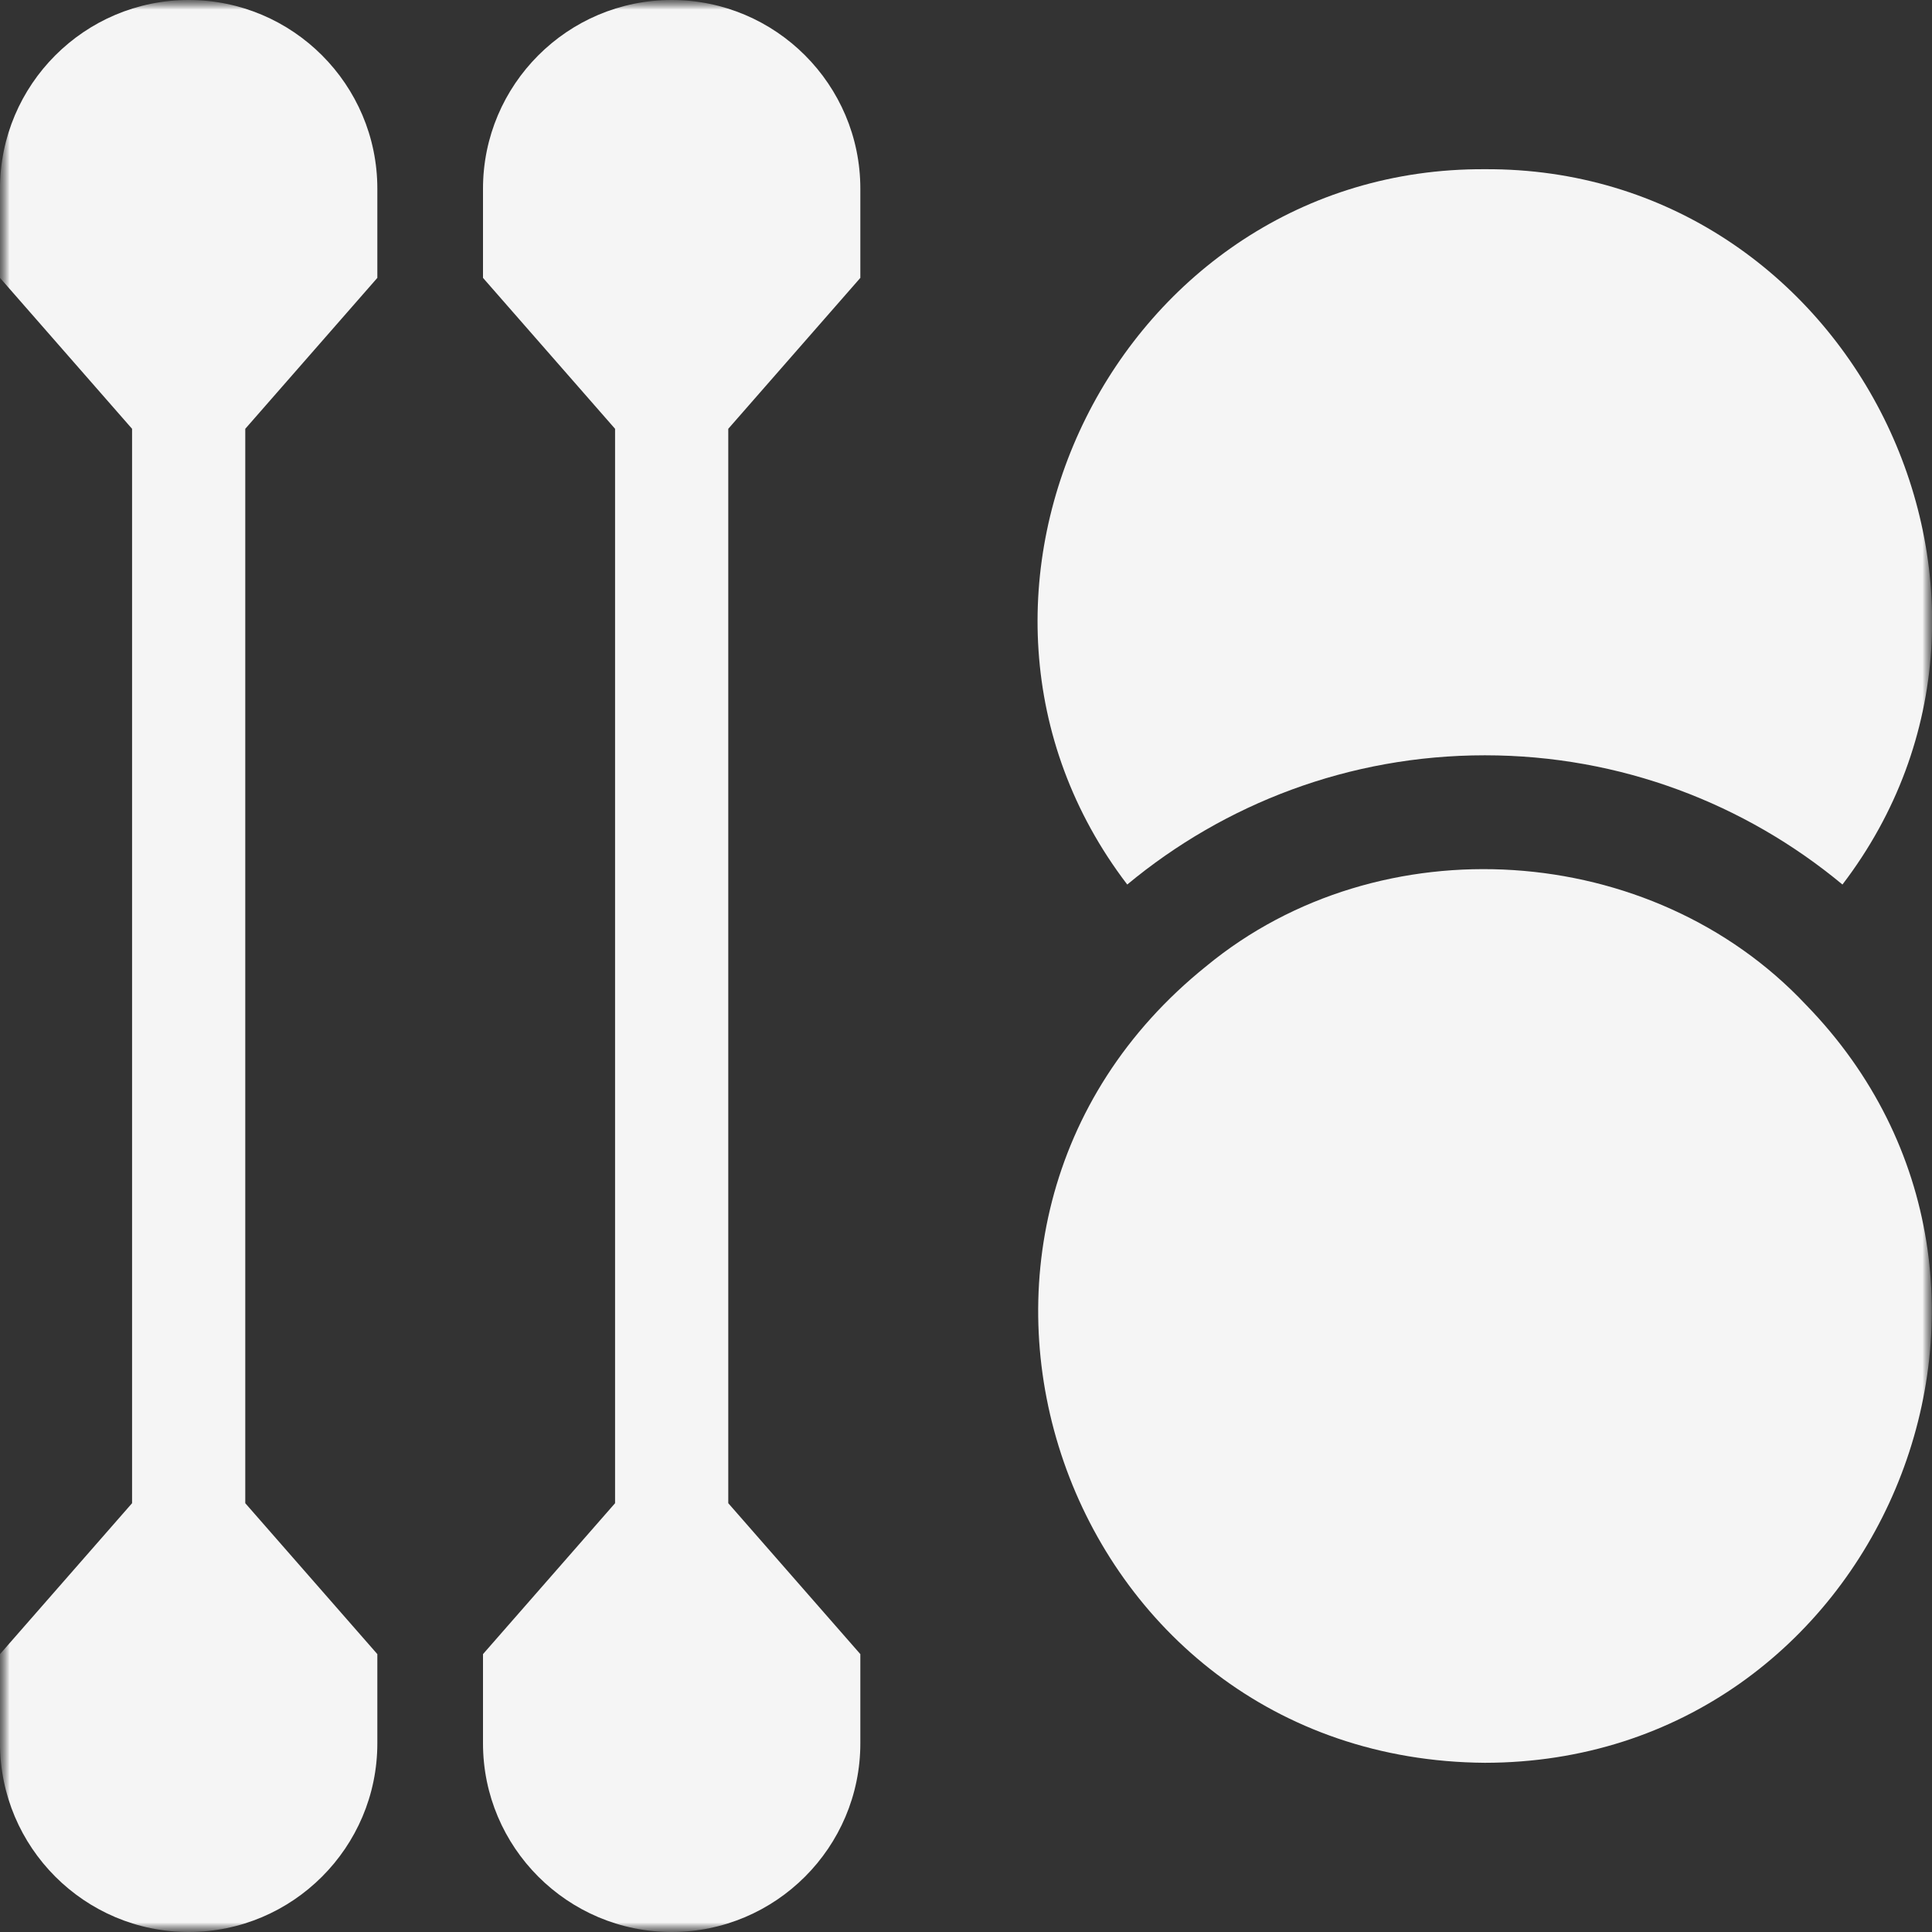
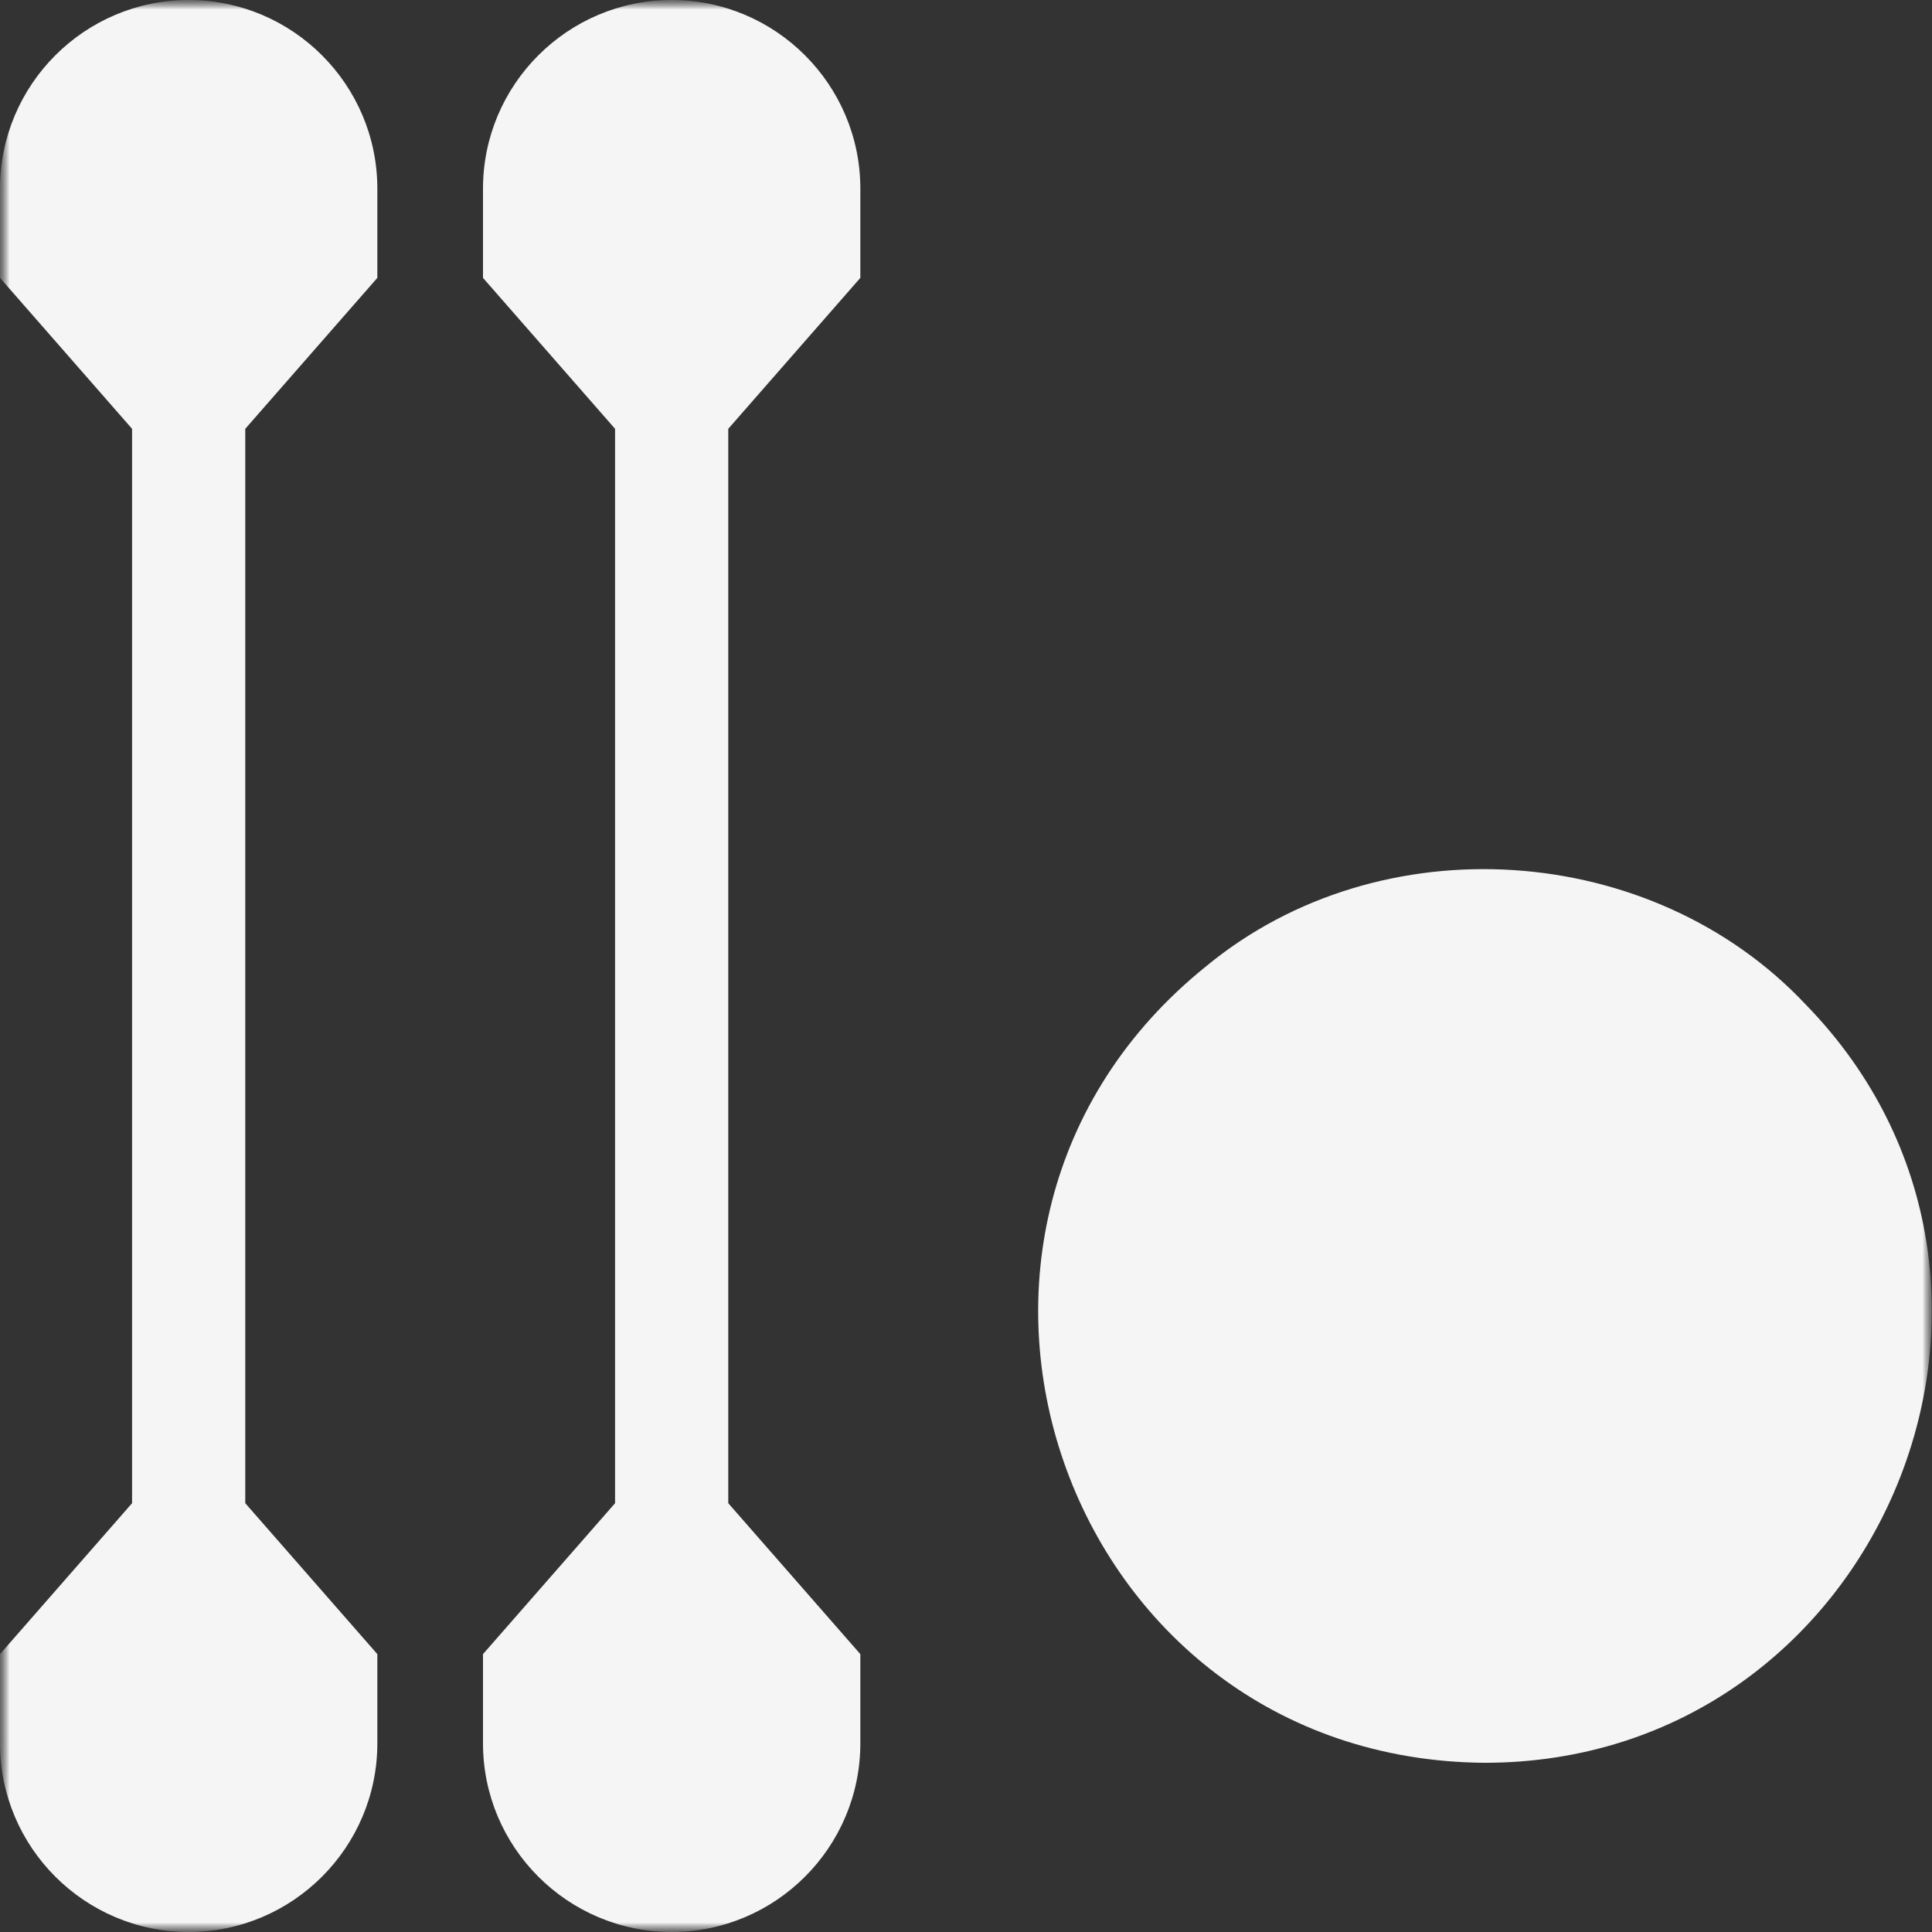
<svg xmlns="http://www.w3.org/2000/svg" width="100" height="100" viewBox="0 0 100 100" fill="none">
  <rect x="0" y="0" width="100" height="100" fill="#333333" stroke="none" />
  <g clip-path="url(#clip0_102_9)">
    <mask id="mask0_102_9" style="mask-type:luminance" maskUnits="userSpaceOnUse" x="0" y="0" width="101" height="100">
      <path d="M100 0H0V100H100V0Z" fill="white" />
-       <path d="M34.766 -0C29.381 -0 25 4.381 25 9.765V14.383L31.836 22.195V77.804L25 85.617V90.234C25 95.619 29.381 99.999 34.766 99.999C40.15 99.999 44.531 95.619 44.531 90.234V85.617L37.695 77.804V22.195L44.531 14.383V9.765C44.531 4.381 40.15 -0 34.766 -0Z" fill="white" />
      <path d="M9.766 -0C4.381 -0 7.62939e-05 4.381 7.62939e-05 9.765V14.383L6.836 22.195V77.804L7.62939e-05 85.617V90.234C7.62939e-05 95.619 4.381 99.999 9.766 99.999C15.15 99.999 19.531 95.619 19.531 90.234V85.617L12.695 77.804V22.195L19.531 14.383V9.765C19.531 4.381 15.15 -0 9.766 -0Z" fill="white" />
      <path d="M76.856 39.094C83.885 39.094 90.338 41.609 95.365 45.783C106.78 30.834 95.821 8.66 76.855 8.758C57.891 8.659 46.93 30.838 58.346 45.783C63.373 41.609 69.826 39.094 76.856 39.094Z" fill="white" />
      <path d="M93.469 52C85.493 43.509 71.442 42.588 62.447 50C45.467 63.631 54.932 91.08 76.856 91.242C97.26 91.222 107.602 66.504 93.469 52Z" fill="white" />
    </mask>
    <g mask="url(#mask0_102_9)">
      <mask id="mask1_102_9" style="mask-type:luminance" maskUnits="userSpaceOnUse" x="0" y="0" width="100" height="100">
        <path d="M0 0H100V100H0V0Z" fill="white" />
      </mask>
      <g mask="url(#mask1_102_9)">
        <path d="M34.766 0C29.381 0 25 4.381 25 9.766V14.383L31.836 22.195V77.805L25 85.617V90.234C25 95.619 29.381 100 34.766 100C40.15 100 44.531 95.619 44.531 90.234V85.617L37.695 77.805V22.195L44.531 14.383V9.766C44.531 4.381 40.15 0 34.766 0Z" fill="#F5F5F5" />
        <path d="M9.766 0C4.381 0 0 4.381 0 9.766V14.383L6.836 22.195V77.805L0 85.617V90.234C0 95.619 4.381 100 9.766 100C15.15 100 19.531 95.619 19.531 90.234V85.617L12.695 77.805V22.195L19.531 14.383V9.766C19.531 4.381 15.15 0 9.766 0Z" fill="#F5F5F5" />
-         <path d="M76.855 39.094C83.885 39.094 90.338 41.609 95.365 45.783C106.78 30.834 95.821 8.66 76.855 8.758C57.89 8.659 46.929 30.838 58.346 45.783C63.373 41.609 69.826 39.094 76.855 39.094Z" fill="#F5F5F5" />
        <path d="M93.469 52C85.493 43.509 71.442 42.588 62.447 50C45.467 63.631 54.932 91.08 76.855 91.242C97.26 91.222 107.602 66.504 93.469 52Z" fill="#F5F5F5" />
      </g>
    </g>
  </g>
  <defs>
    <clipPath id="clip0_102_9">
      <rect width="100" height="100" fill="white" />
    </clipPath>
  </defs>
</svg>